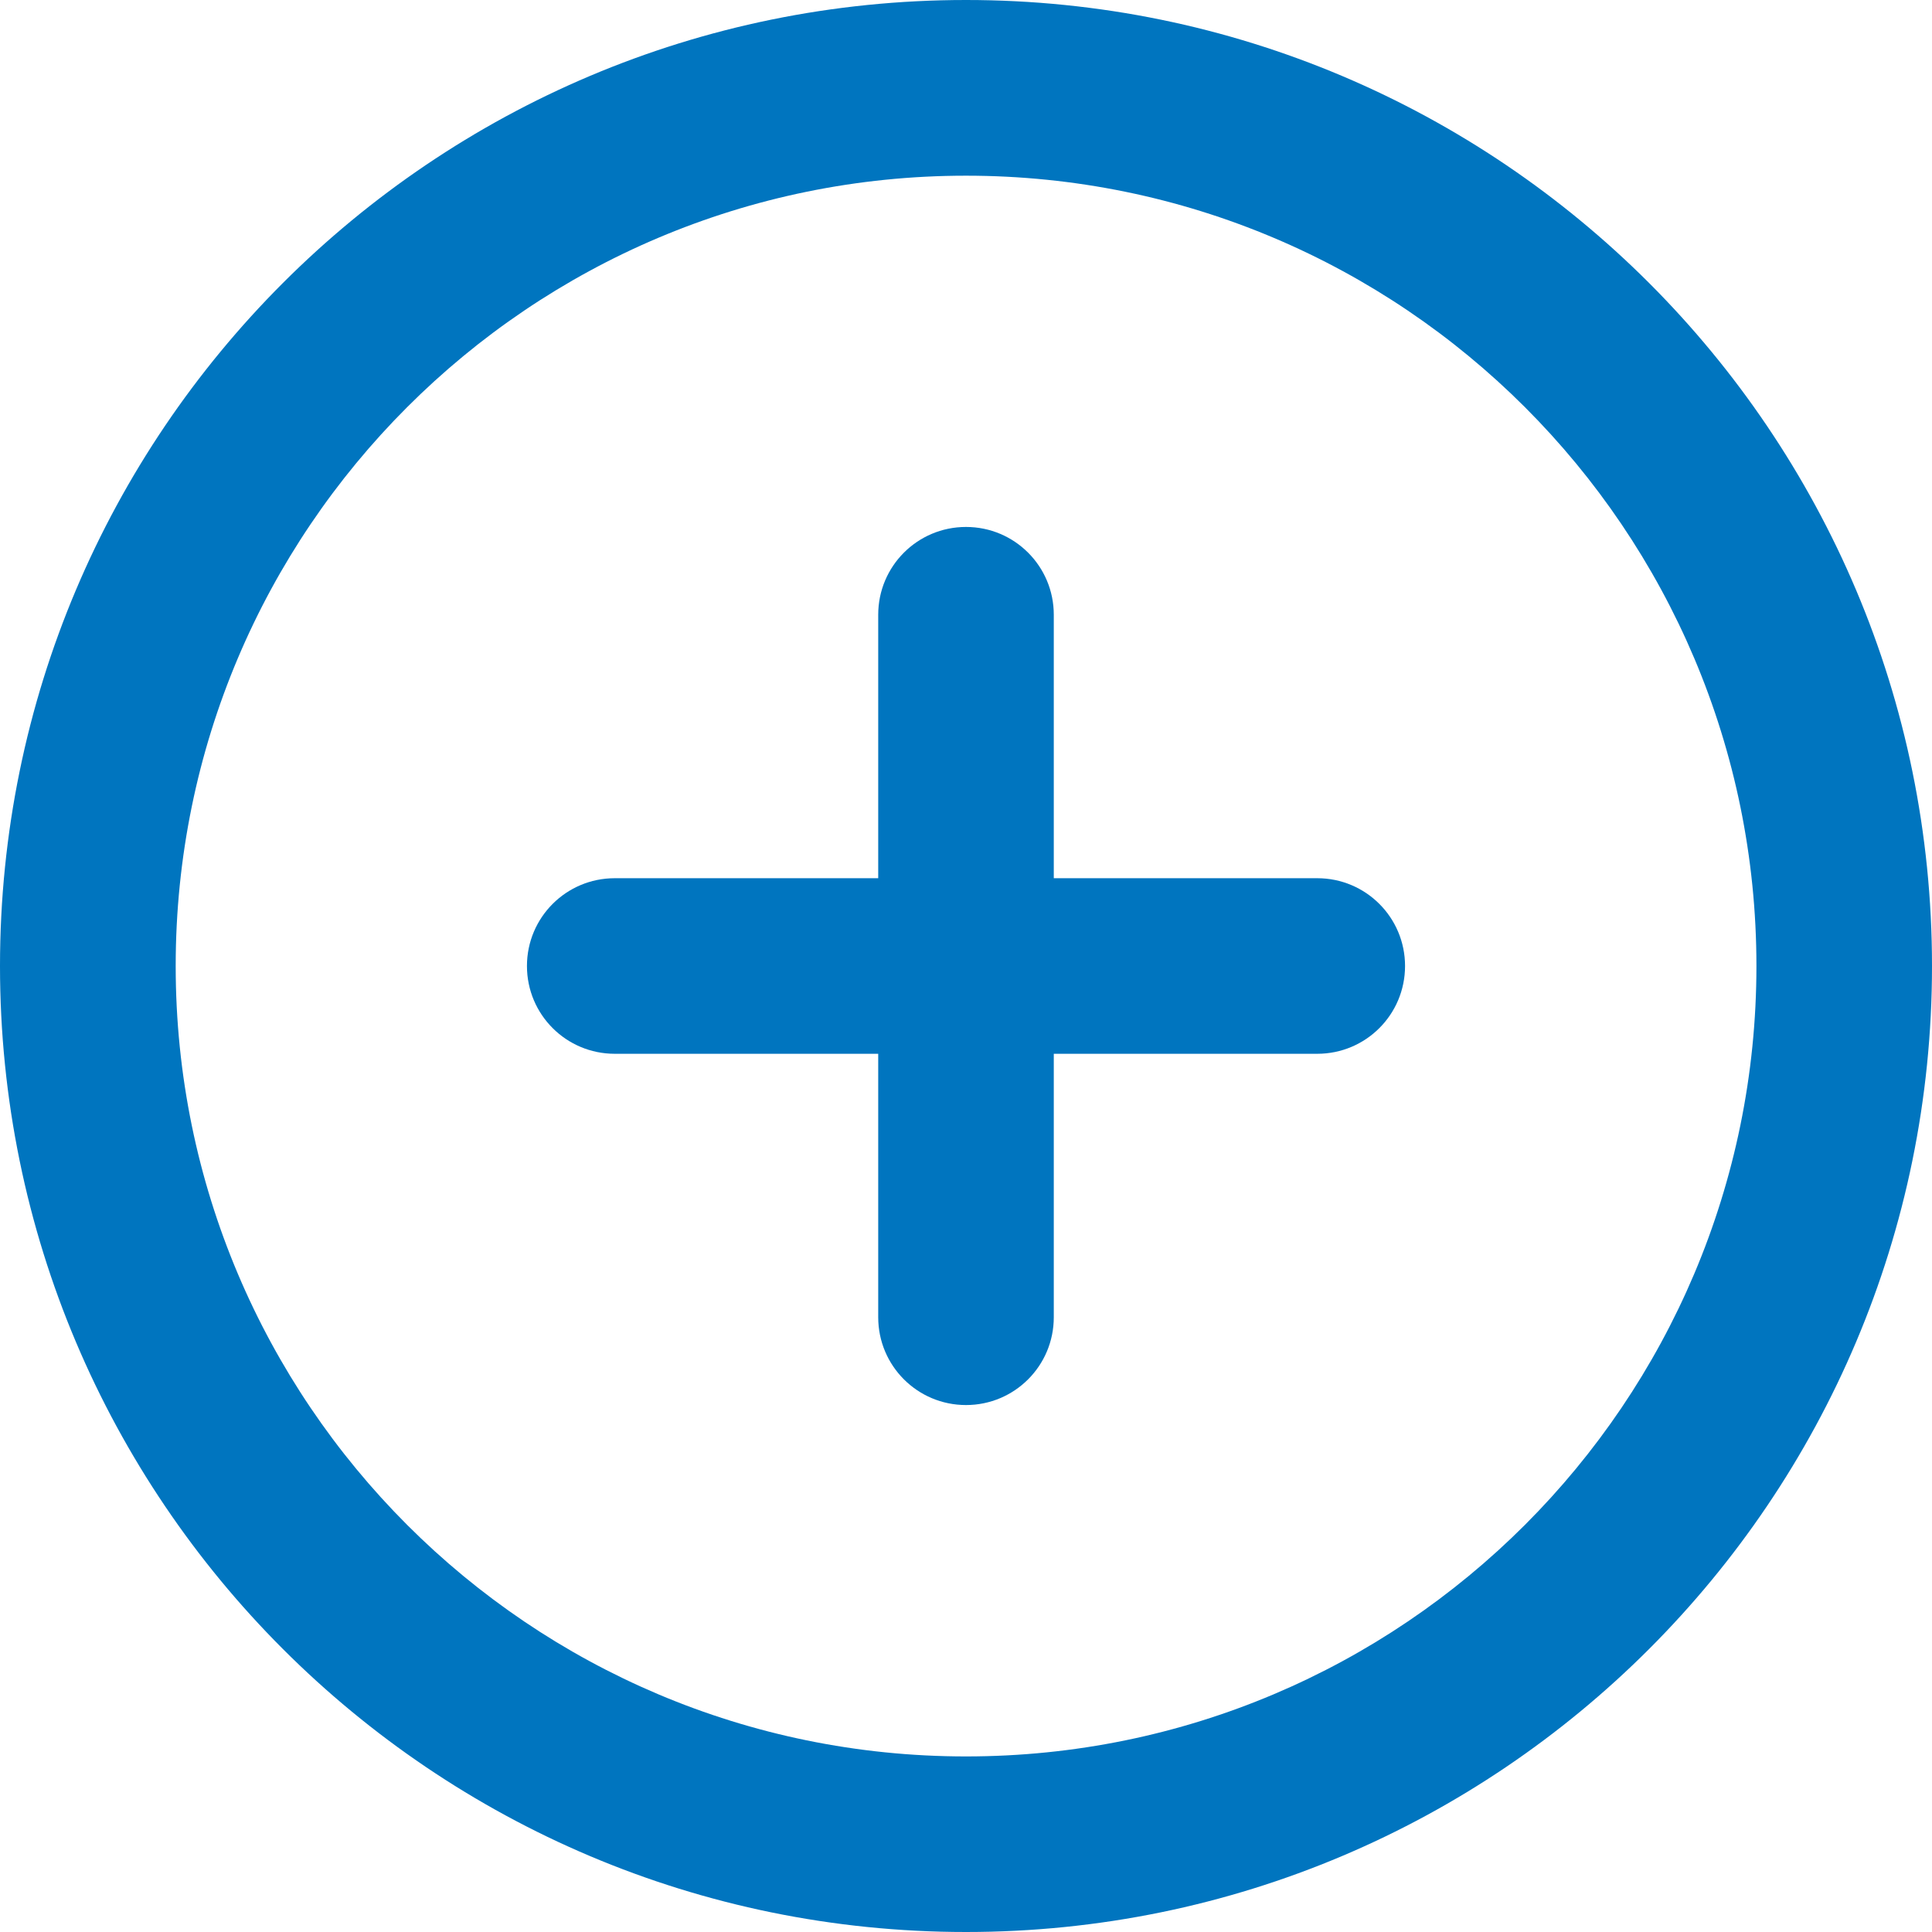
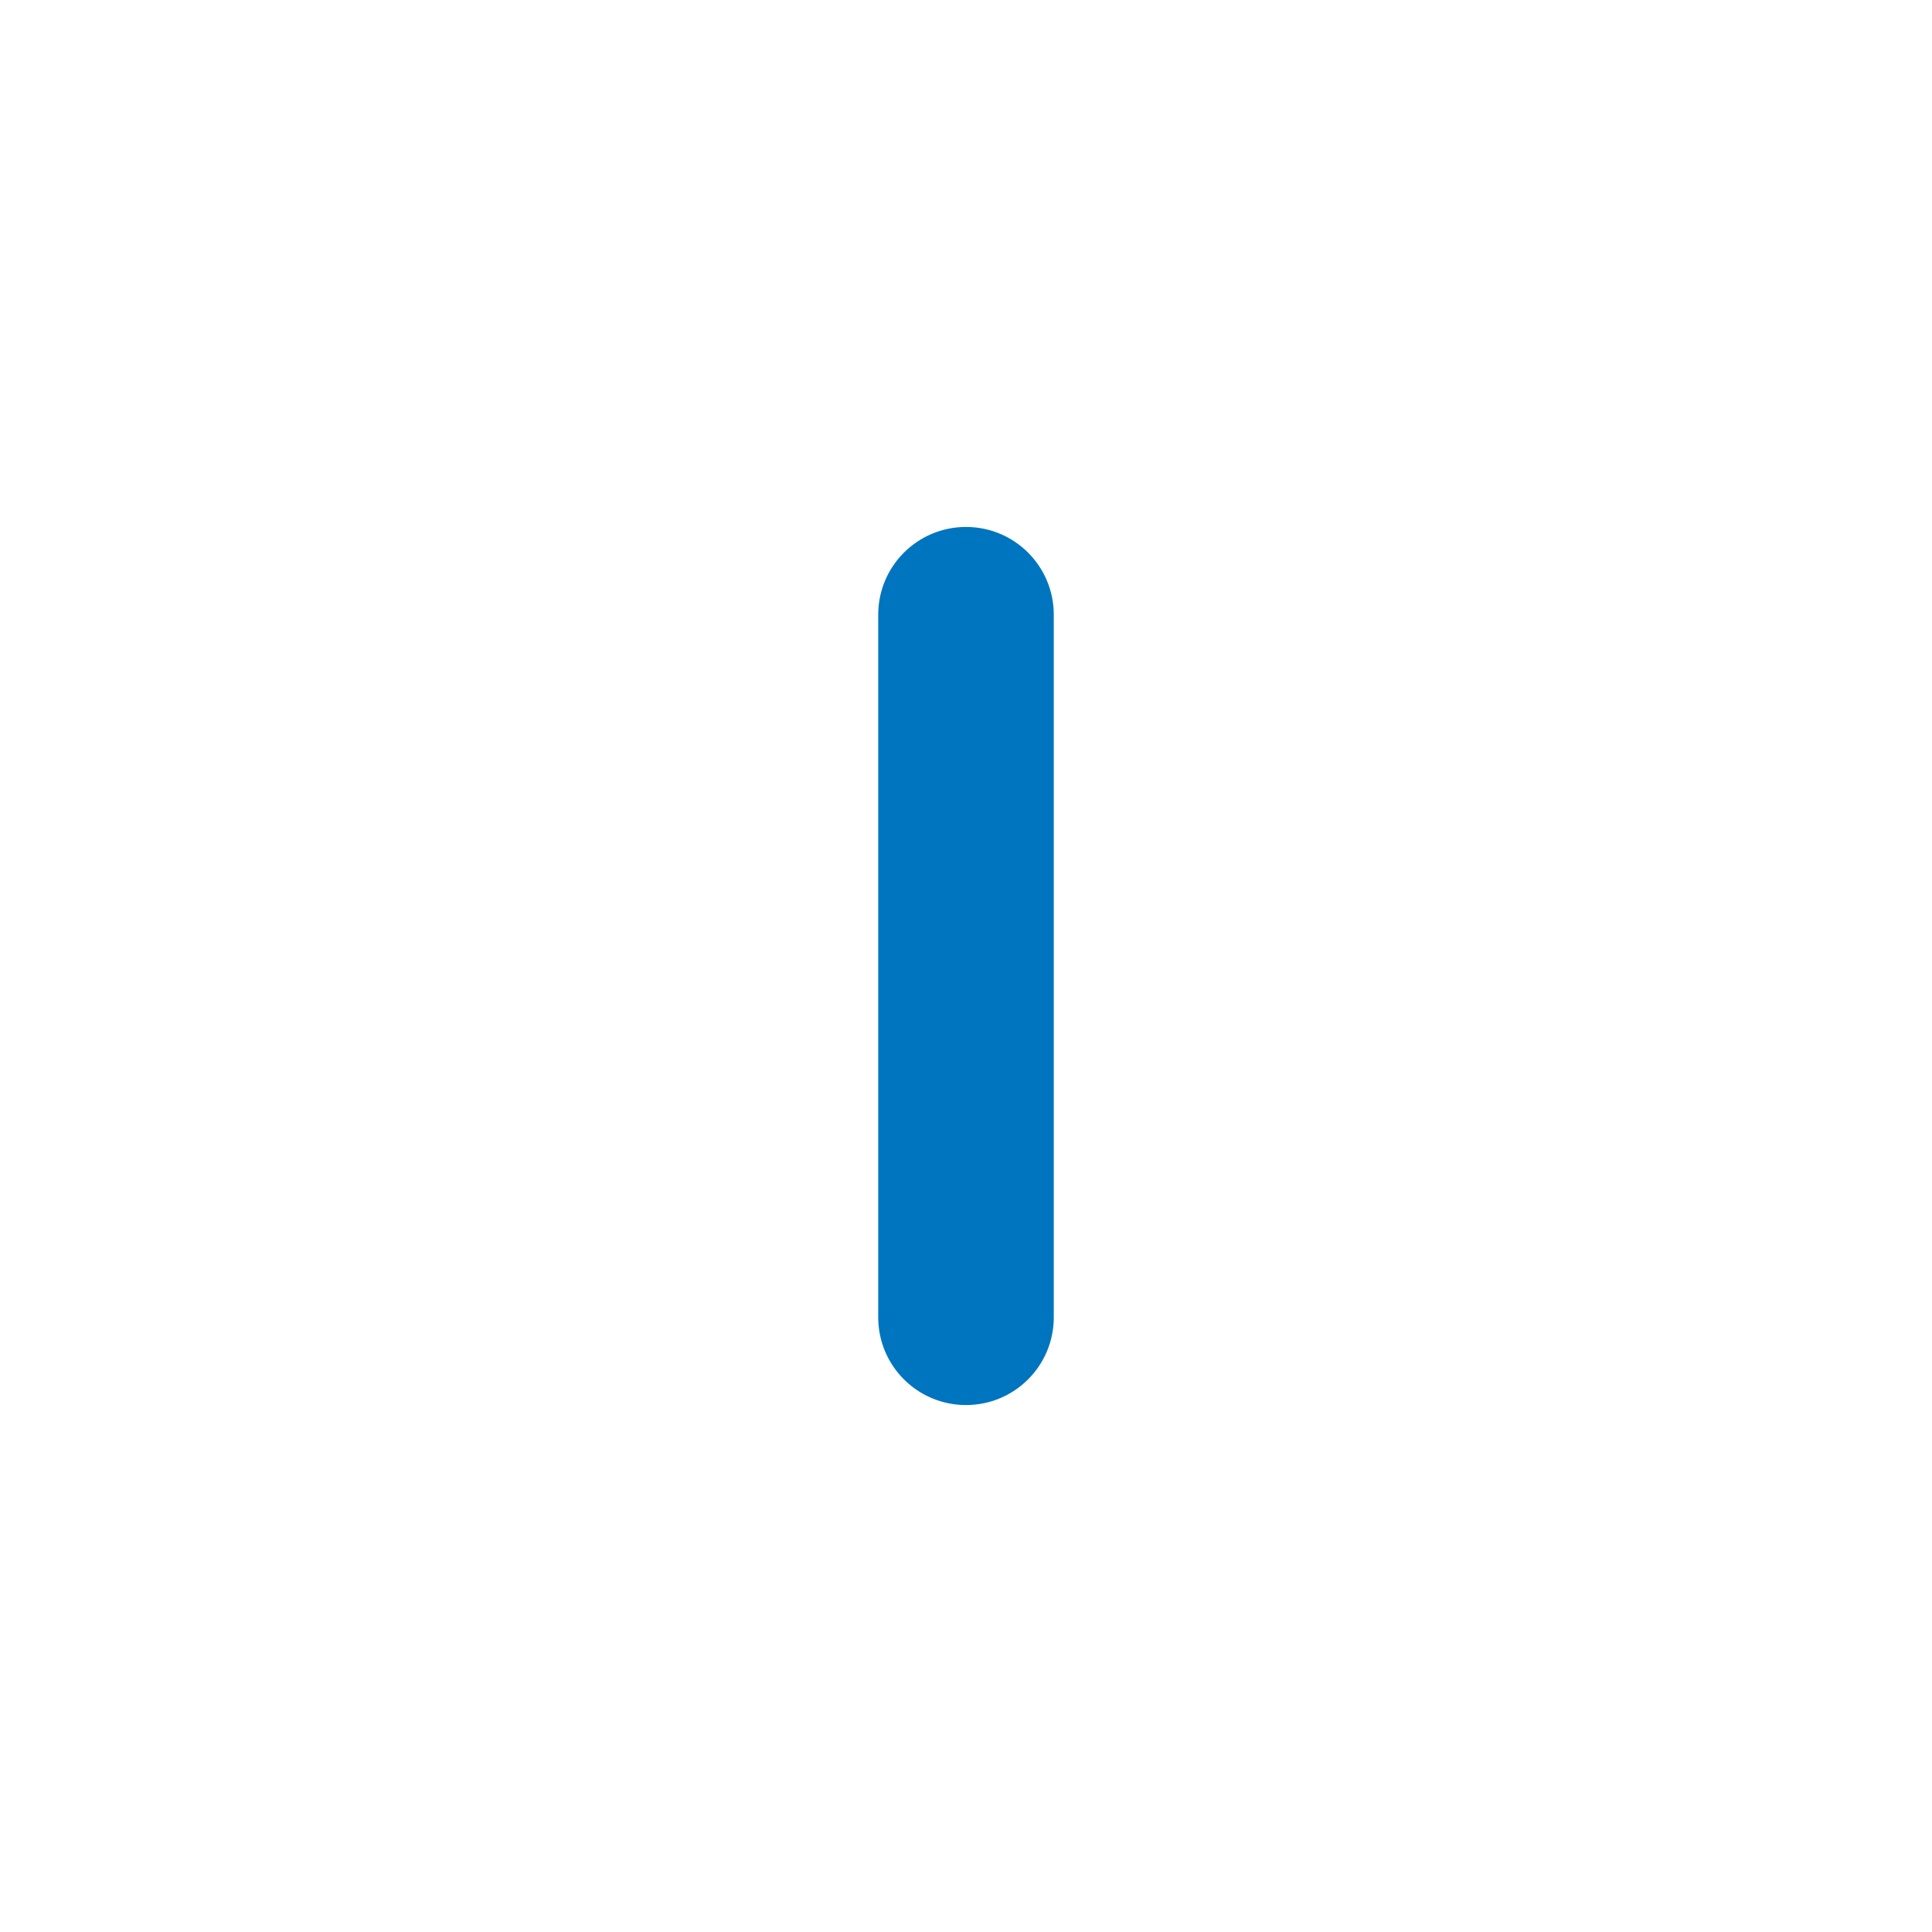
<svg xmlns="http://www.w3.org/2000/svg" width="16" height="16" viewBox="0 0 16 16" fill="none">
  <path fill-rule="evenodd" clip-rule="evenodd" d="M8 4.364C8.402 4.364 8.727 4.689 8.727 5.091V10.909C8.727 11.311 8.402 11.636 8 11.636C7.598 11.636 7.273 11.311 7.273 10.909V5.091C7.273 4.689 7.598 4.364 8 4.364Z" fill="#0075BF" />
-   <path d="M5.091 7.273C4.689 7.273 4.364 7.598 4.364 8C4.364 8.402 4.689 8.727 5.091 8.727H10.909C11.311 8.727 11.636 8.402 11.636 8C11.636 7.598 11.311 7.273 10.909 7.273H5.091Z" fill="#0075BF" />
-   <path fill-rule="evenodd" clip-rule="evenodd" d="M8 0C3.582 0 0 3.582 0 8C0 12.418 3.582 16 8 16C12.418 16 16 12.418 16 8C16 3.582 12.418 0 8 0ZM1.455 8C1.455 4.385 4.385 1.455 8 1.455C11.615 1.455 14.546 4.385 14.546 8C14.546 11.615 11.615 14.546 8 14.546C4.385 14.546 1.455 11.615 1.455 8Z" fill="#0075BF" />
</svg>